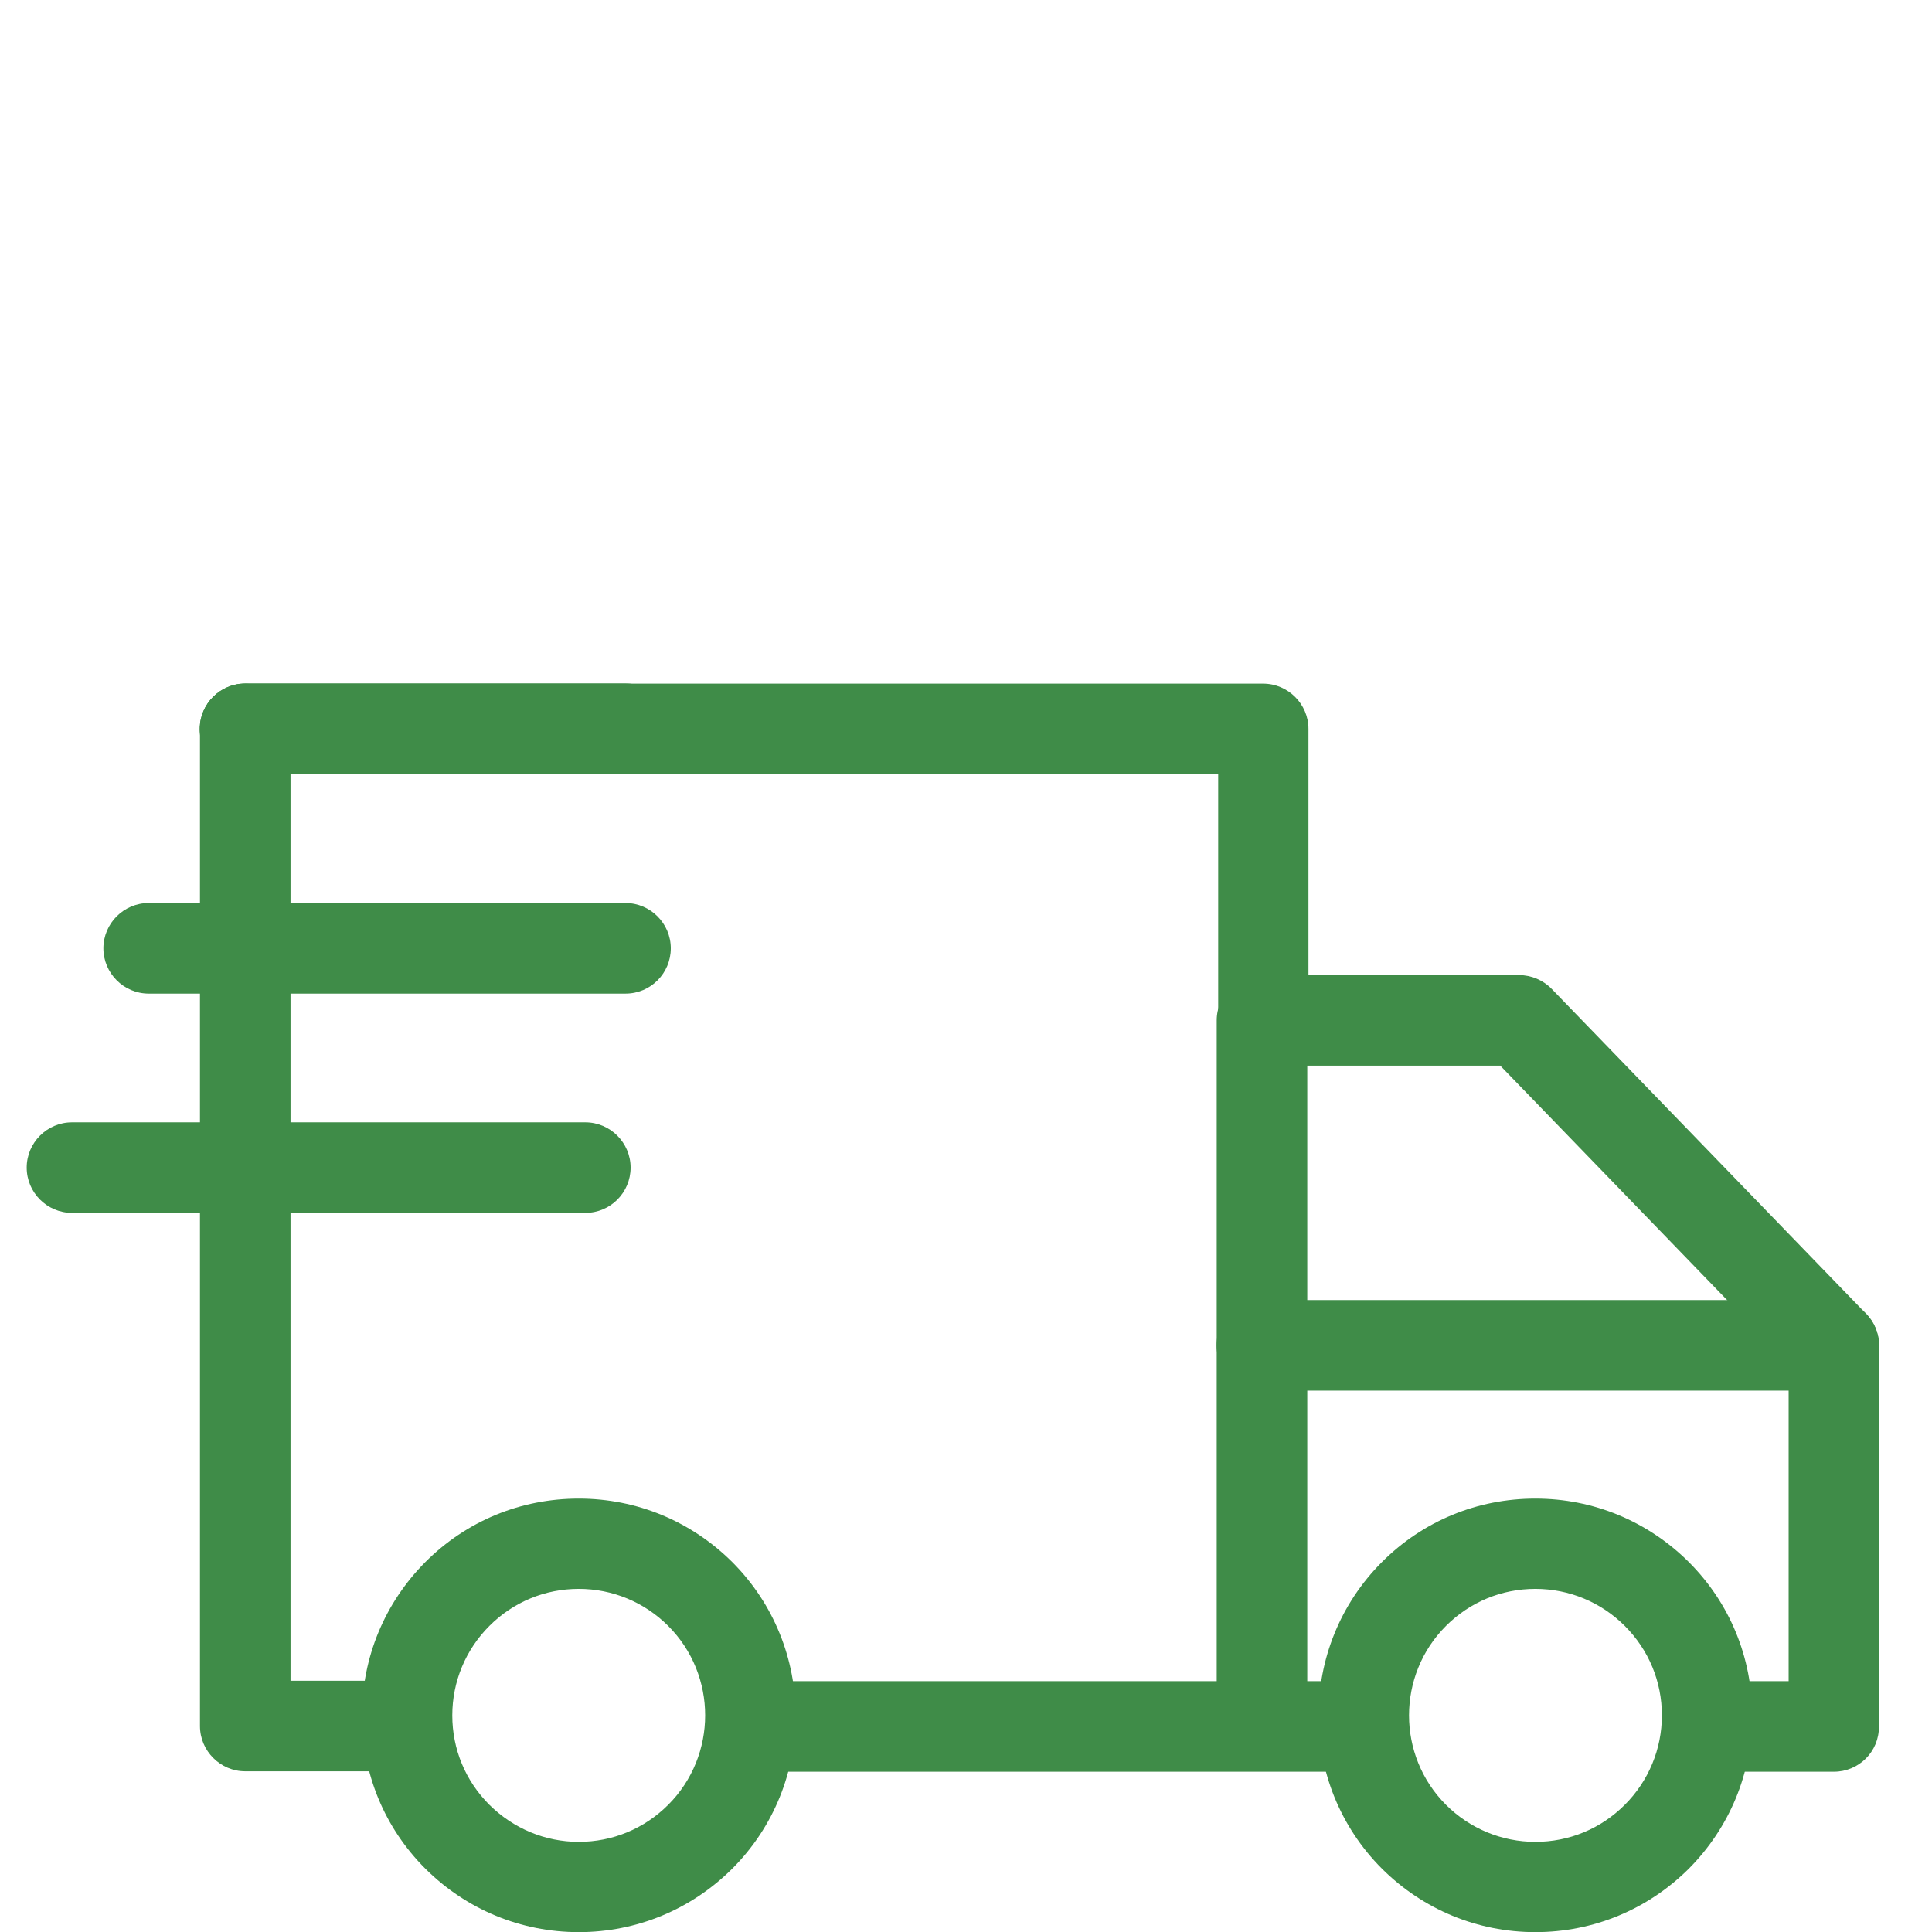
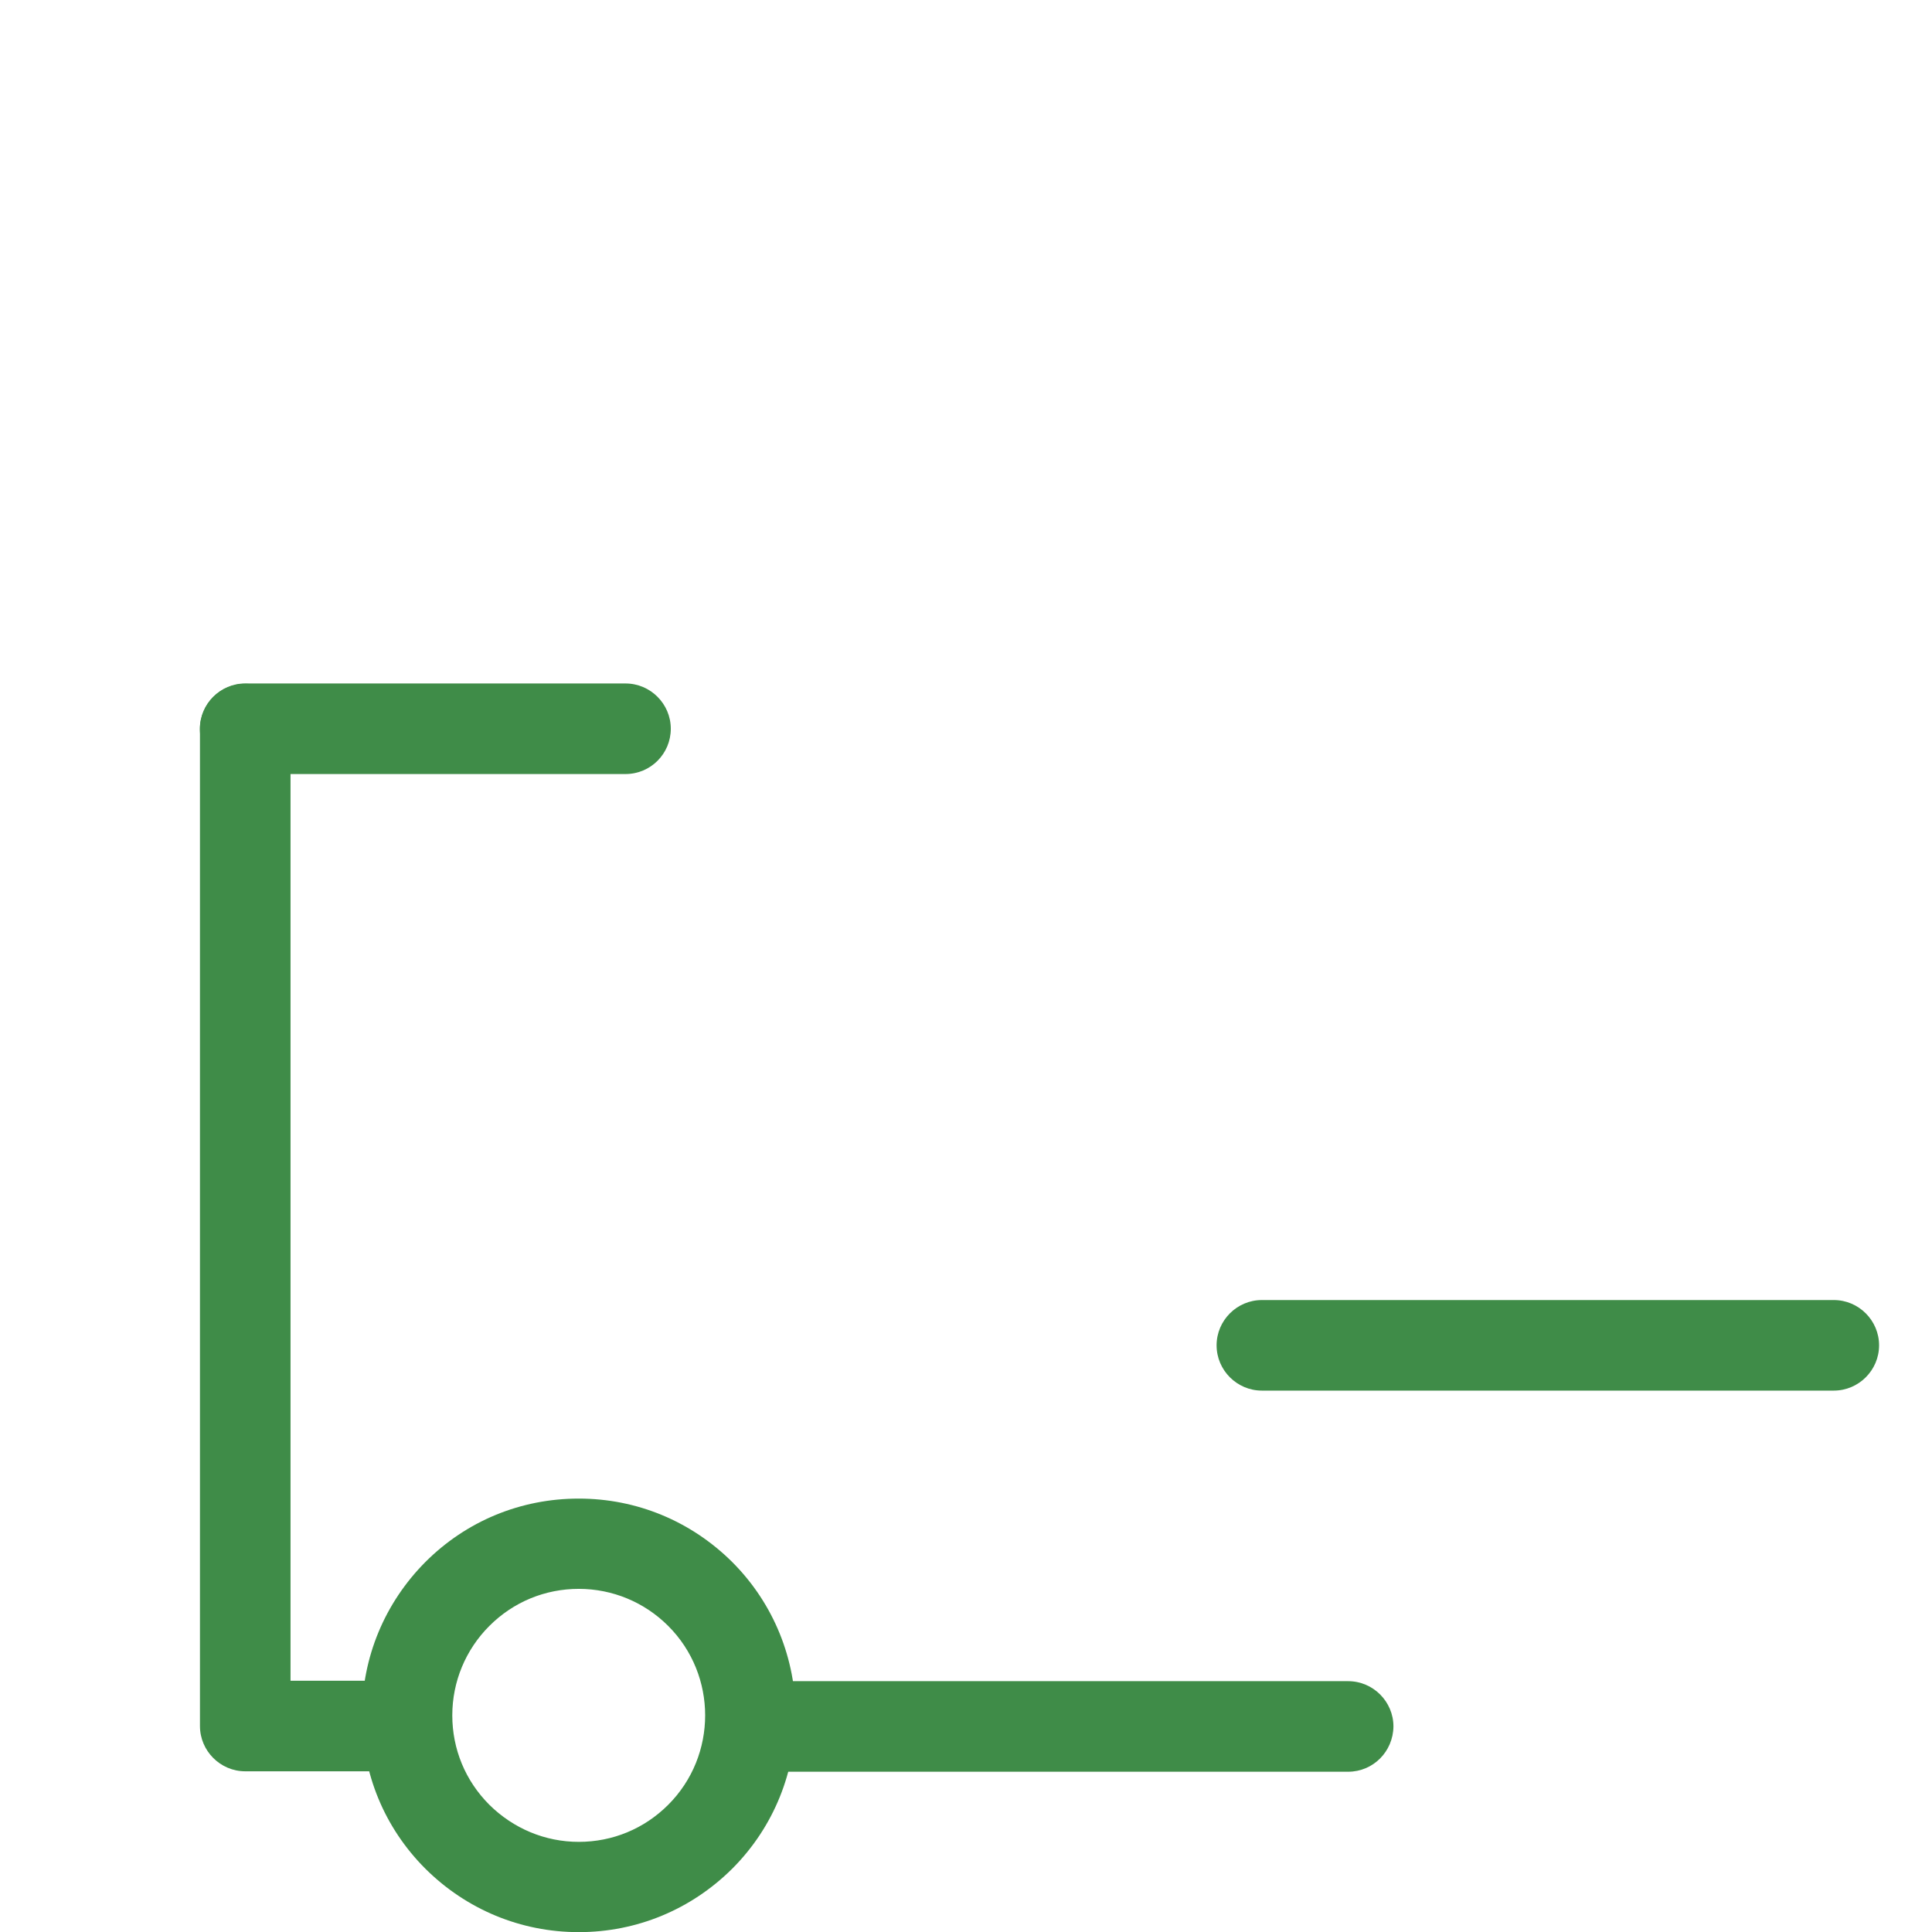
<svg xmlns="http://www.w3.org/2000/svg" version="1.1" id="svg2787" x="0px" y="0px" viewBox="0 0 682.7 682.7" style="enable-background:new 0 0 682.7 682.7;" xml:space="preserve">
  <style type="text/css">
	.st0{fill:#3F8C48;}
</style>
  <g>
    <g id="g2795" transform="translate(364.091,141.466)">
      <path class="st0" d="M112.3,484.6h-209c-8.8,0-16-7.2-16-16s7.2-16,16-16h209c8.8,0,16,7.2,16,16    C128.2,477.5,121.1,484.6,112.3,484.6z" />
    </g>
    <g id="g2801">
      <g id="g2807" transform="translate(462.641,141.466)">
-         <path class="st0" d="M185.4,484.6H141c-8.8,0-16-7.2-16-16s7.2-16,16-16h28.4V340.4L67.5,235.1H-0.7v232.4c0,8.8-7.2,16-16,16     s-16-7.2-16-16V219.1c0-8.8,7.2-16,16-16h90.9c4.3,0,8.5,1.8,11.5,4.9l111.1,114.8c2.9,3,4.5,7,4.5,11.1v134.7     C201.4,477.5,194.2,484.6,185.4,484.6z" />
-       </g>
+         </g>
      <g id="g2811" transform="translate(497,245.79)">
        <path class="st0" d="M151,245.6H-51.1c-8.8,0-16-7.2-16-16s7.2-16,16-16H151c8.8,0,16,7.2,16,16S159.8,245.6,151,245.6z" />
      </g>
      <g id="g2815" transform="translate(120.424,177.748)">
        <path class="st0" d="M84.1,505c-20.5,0-39.7-8-54.2-22.4c-14.5-14.5-22.4-33.7-22.4-54.2s8-39.7,22.4-54.2l0,0l0,0     c14.5-14.5,33.7-22.4,54.2-22.4s39.7,8,54.2,22.4c29.9,29.9,29.9,78.5,0,108.4C123.8,497,104.6,505,84.1,505z M84.1,383.7     c-11.9,0-23.1,4.6-31.6,13.1l0,0c-8.4,8.4-13.1,19.7-13.1,31.6S44,451.5,52.5,460c8.5,8.4,19.7,13.1,31.6,13.1     s23.1-4.6,31.6-13.1c17.4-17.4,17.4-45.8,0-63.2C107.3,388.4,96,383.7,84.1,383.7z M41.2,385.5L41.2,385.5L41.2,385.5z" />
      </g>
      <g id="g2819" transform="translate(382.151,177.748)">
-         <path class="st0" d="M160.4,505c-20.5,0-39.7-8-54.2-22.4c-29.9-29.9-29.9-78.5,0-108.4l0,0l0,0c14.5-14.5,33.7-22.4,54.2-22.4     s39.7,8,54.2,22.4c14.5,14.5,22.4,33.7,22.4,54.2s-8,39.7-22.4,54.2C200.1,497,180.9,505,160.4,505z M160.4,383.7     c-11.9,0-23.1,4.6-31.6,13.1l0,0c-17.4,17.4-17.4,45.8,0,63.2c8.4,8.4,19.7,13.1,31.6,13.1s23.1-4.6,31.6-13.1     c8.4-8.4,13.1-19.7,13.1-31.6s-4.6-23.1-13.1-31.6C183.6,388.4,172.3,383.7,160.4,383.7z M117.5,385.5L117.5,385.5L117.5,385.5z" />
-       </g>
+         </g>
      <g id="g2823" transform="translate(62.359,414.415)">
        <path class="st0" d="M79,211.5H24.3c-8.8,0-16-7.2-16-16v-352.3c0-8.8,7.2-16,16-16s16,7.2,16,16v336.3H79c8.8,0,16,7.2,16,16     S87.8,211.5,79,211.5z" />
      </g>
      <g id="g2827" transform="translate(340.964,334.573)">
-         <path class="st0" d="M105.5,42.1c-8.8,0-16-7.2-16-16V-61h-343.9c-8.8,0-16-7.2-16-16s7.2-16,16-16h359.8c8.8,0,16,7.2,16,16     V26.1C121.5,35,114.3,42.1,105.5,42.1z" />
-       </g>
+         </g>
      <g id="g2831" transform="translate(166.435,414.415)">
        <path class="st0" d="M54.6-140.9H-79.8c-8.8,0-16-7.2-16-16s7.2-16,16-16H54.6c8.8,0,16,7.2,16,16S63.5-140.9,54.6-140.9z" />
      </g>
      <g id="g2835" transform="translate(166.435,354.402)">
-         <path class="st0" d="M54.6-3.3h-168.5c-8.8,0-16-7.2-16-16s7.2-16,16-16H54.6c8.8,0,16,7.2,16,16S63.5-3.3,54.6-3.3z" />
-       </g>
+         </g>
      <g id="g2839" transform="translate(155.433,294.388)">
-         <path class="st0" d="M51.4,134.2H-130c-8.8,0-16-7.2-16-16s7.2-16,16-16H51.4c8.8,0,16,7.2,16,16S60.3,134.2,51.4,134.2z" />
-       </g>
+         </g>
    </g>
  </g>
</svg>